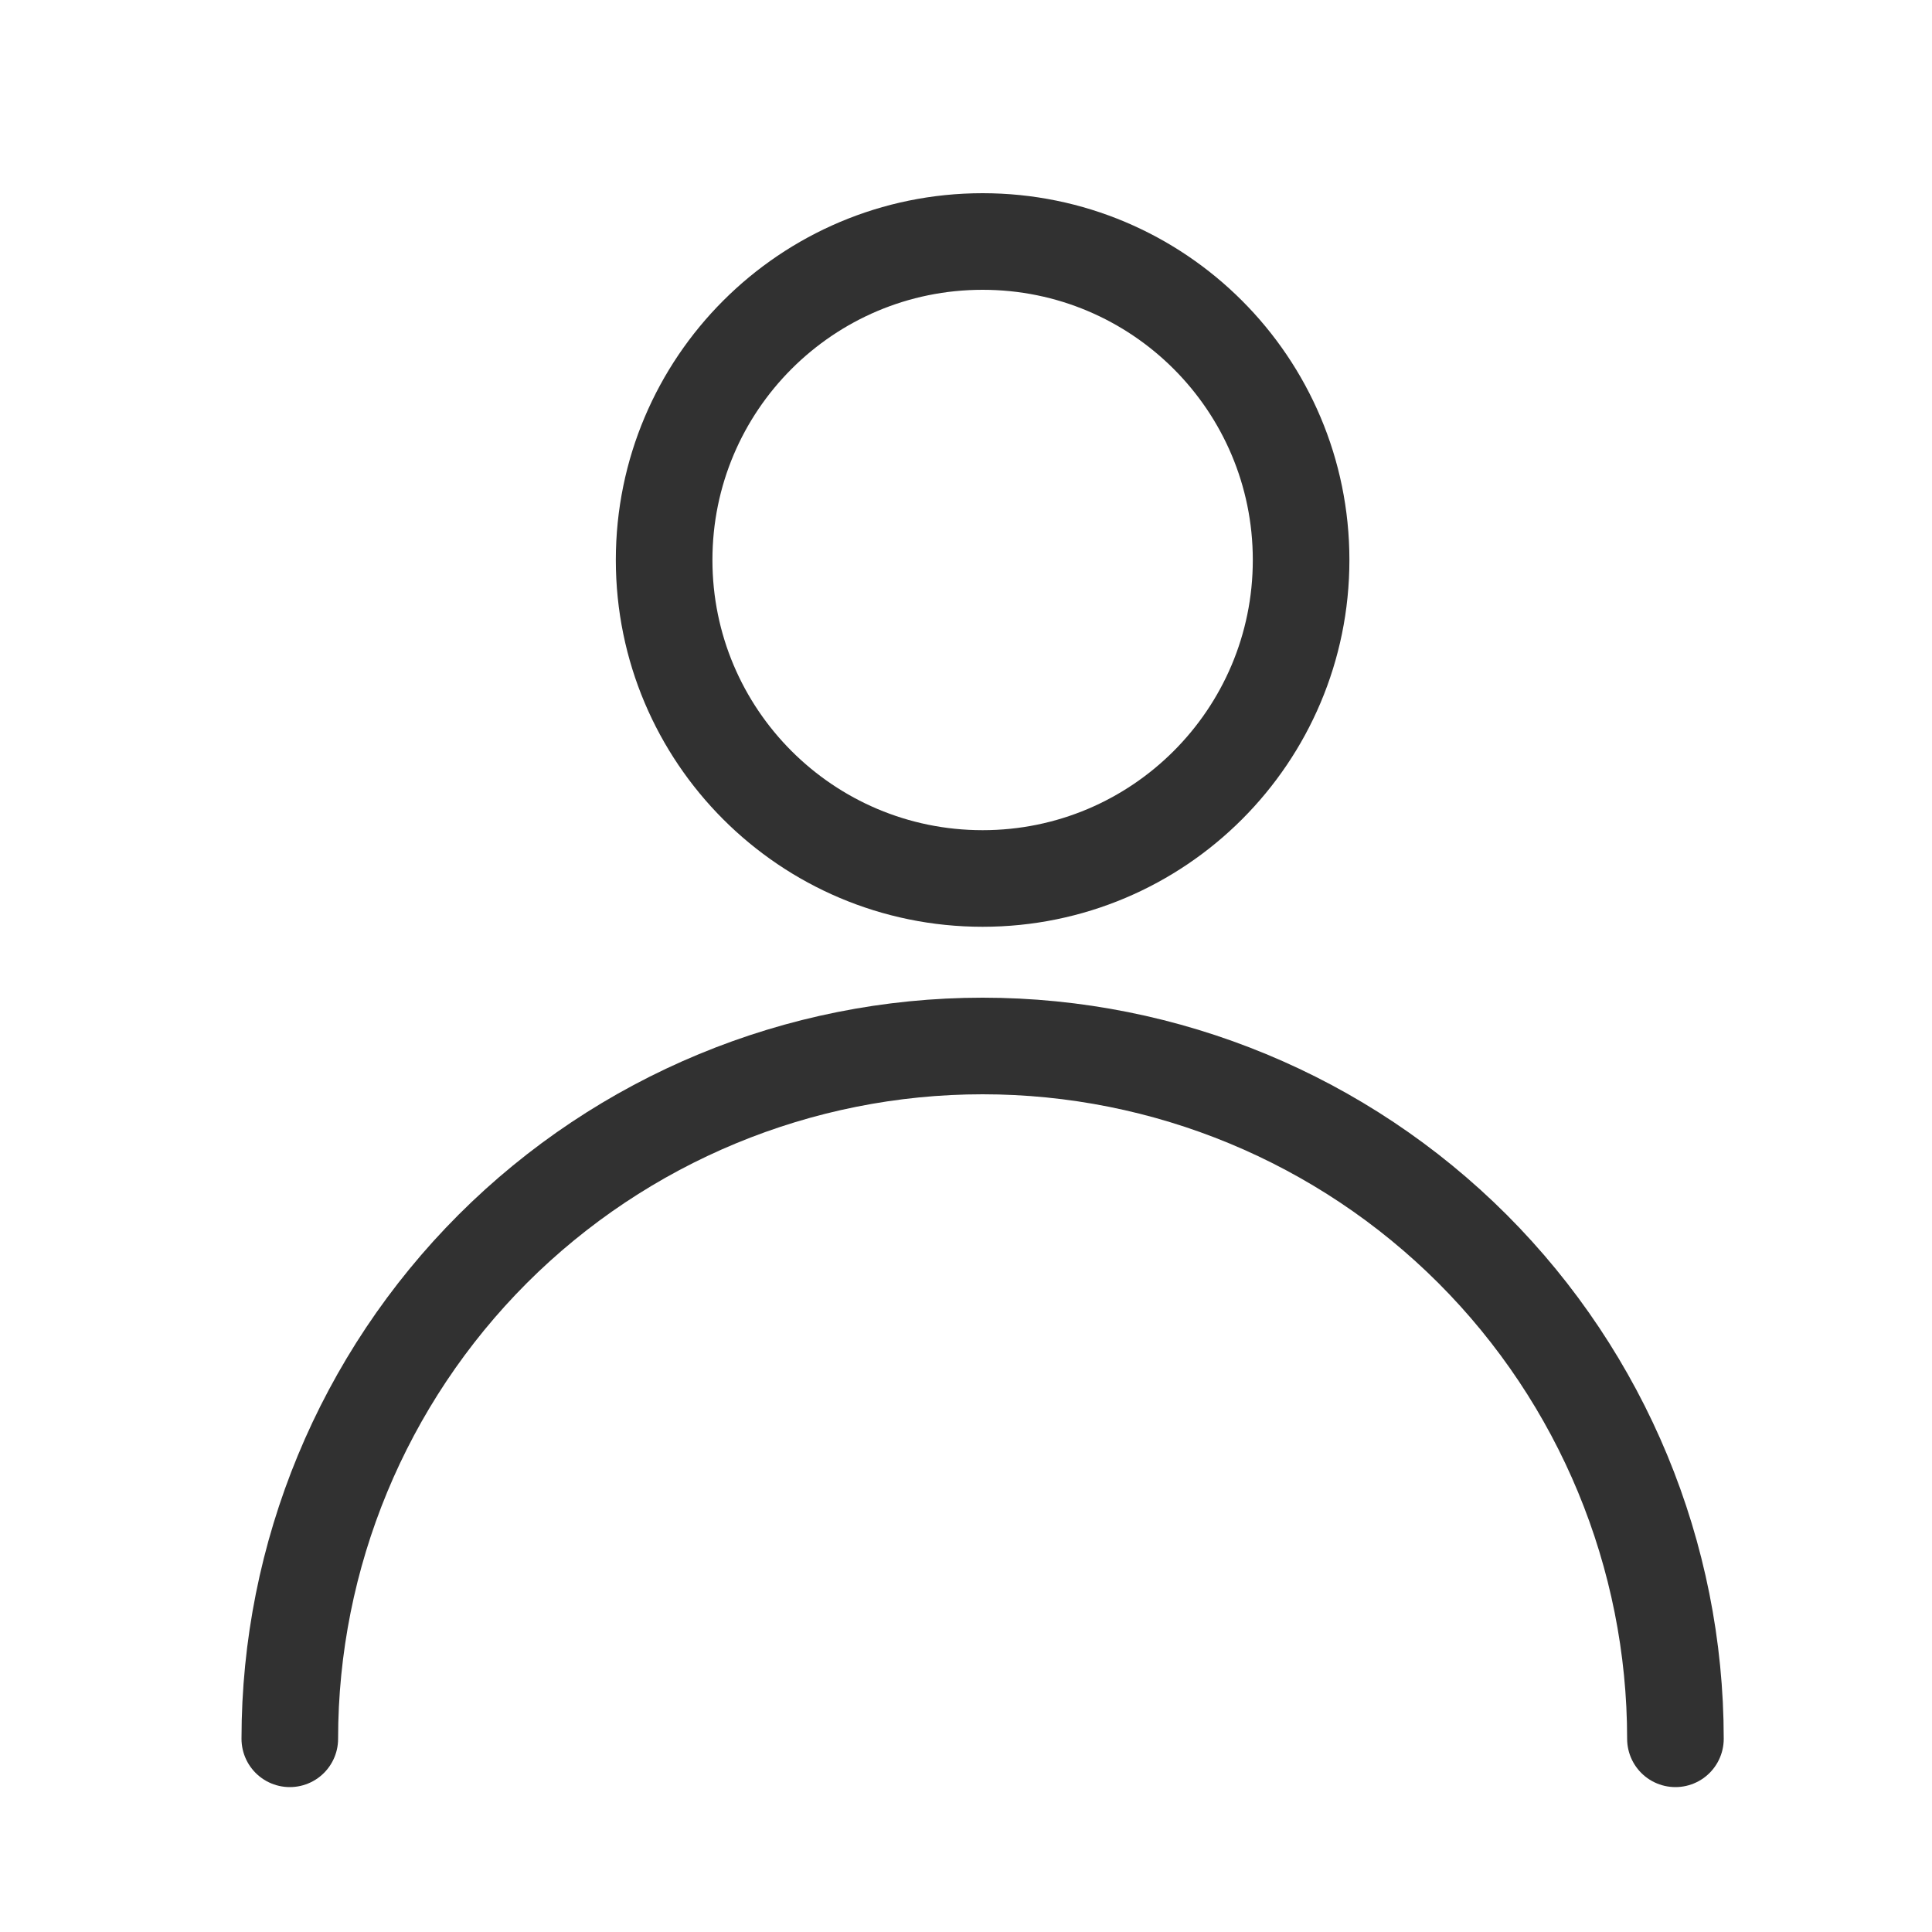
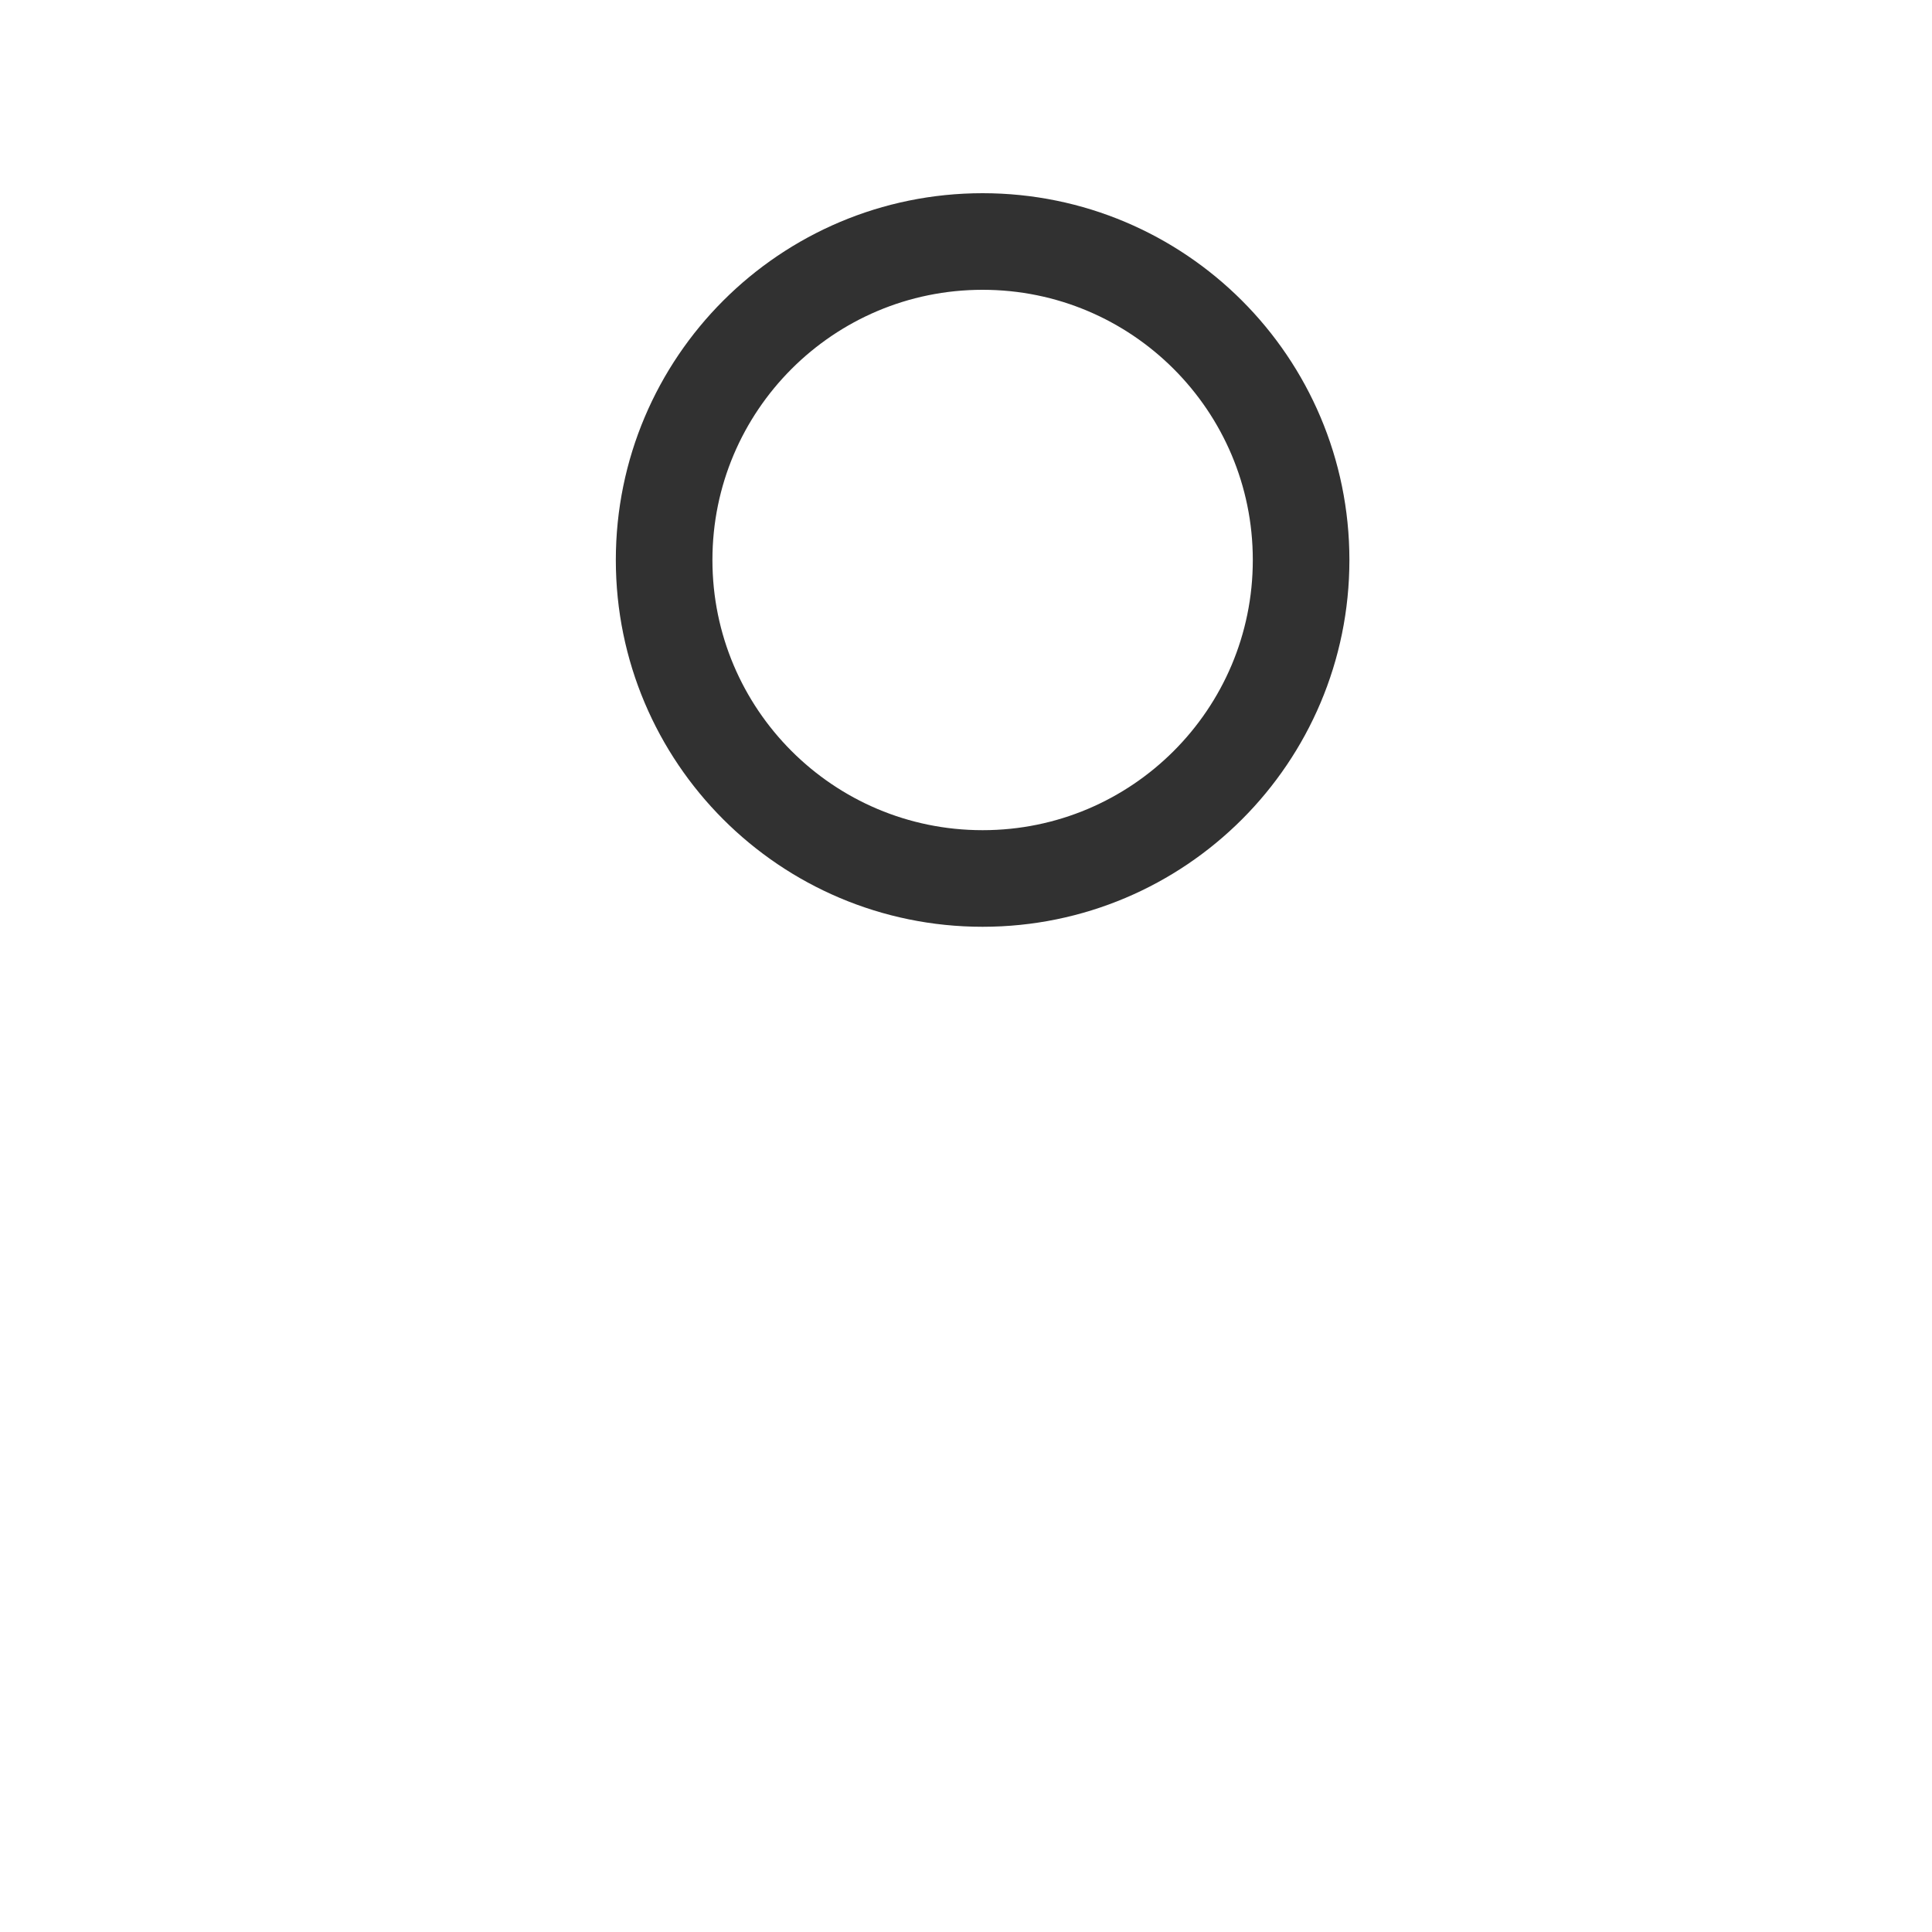
<svg xmlns="http://www.w3.org/2000/svg" width="20" height="20" viewBox="0 0 20 20" fill="none">
-   <path d="M3 18C3 16.098 3.756 14.274 5.101 12.928C6.446 11.584 8.27 10.828 10.172 10.828C12.074 10.828 13.898 11.584 15.243 12.928C16.588 14.274 17.344 16.098 17.344 18" stroke="#313131" stroke-linecap="round" stroke-linejoin="round" />
  <path d="M13.469 5.797C13.469 7.618 11.993 9.094 10.172 9.094C8.351 9.094 6.875 7.618 6.875 5.797C6.875 3.976 8.351 2.5 10.172 2.5C11.993 2.5 13.469 3.976 13.469 5.797Z" stroke="#313131" />
</svg>